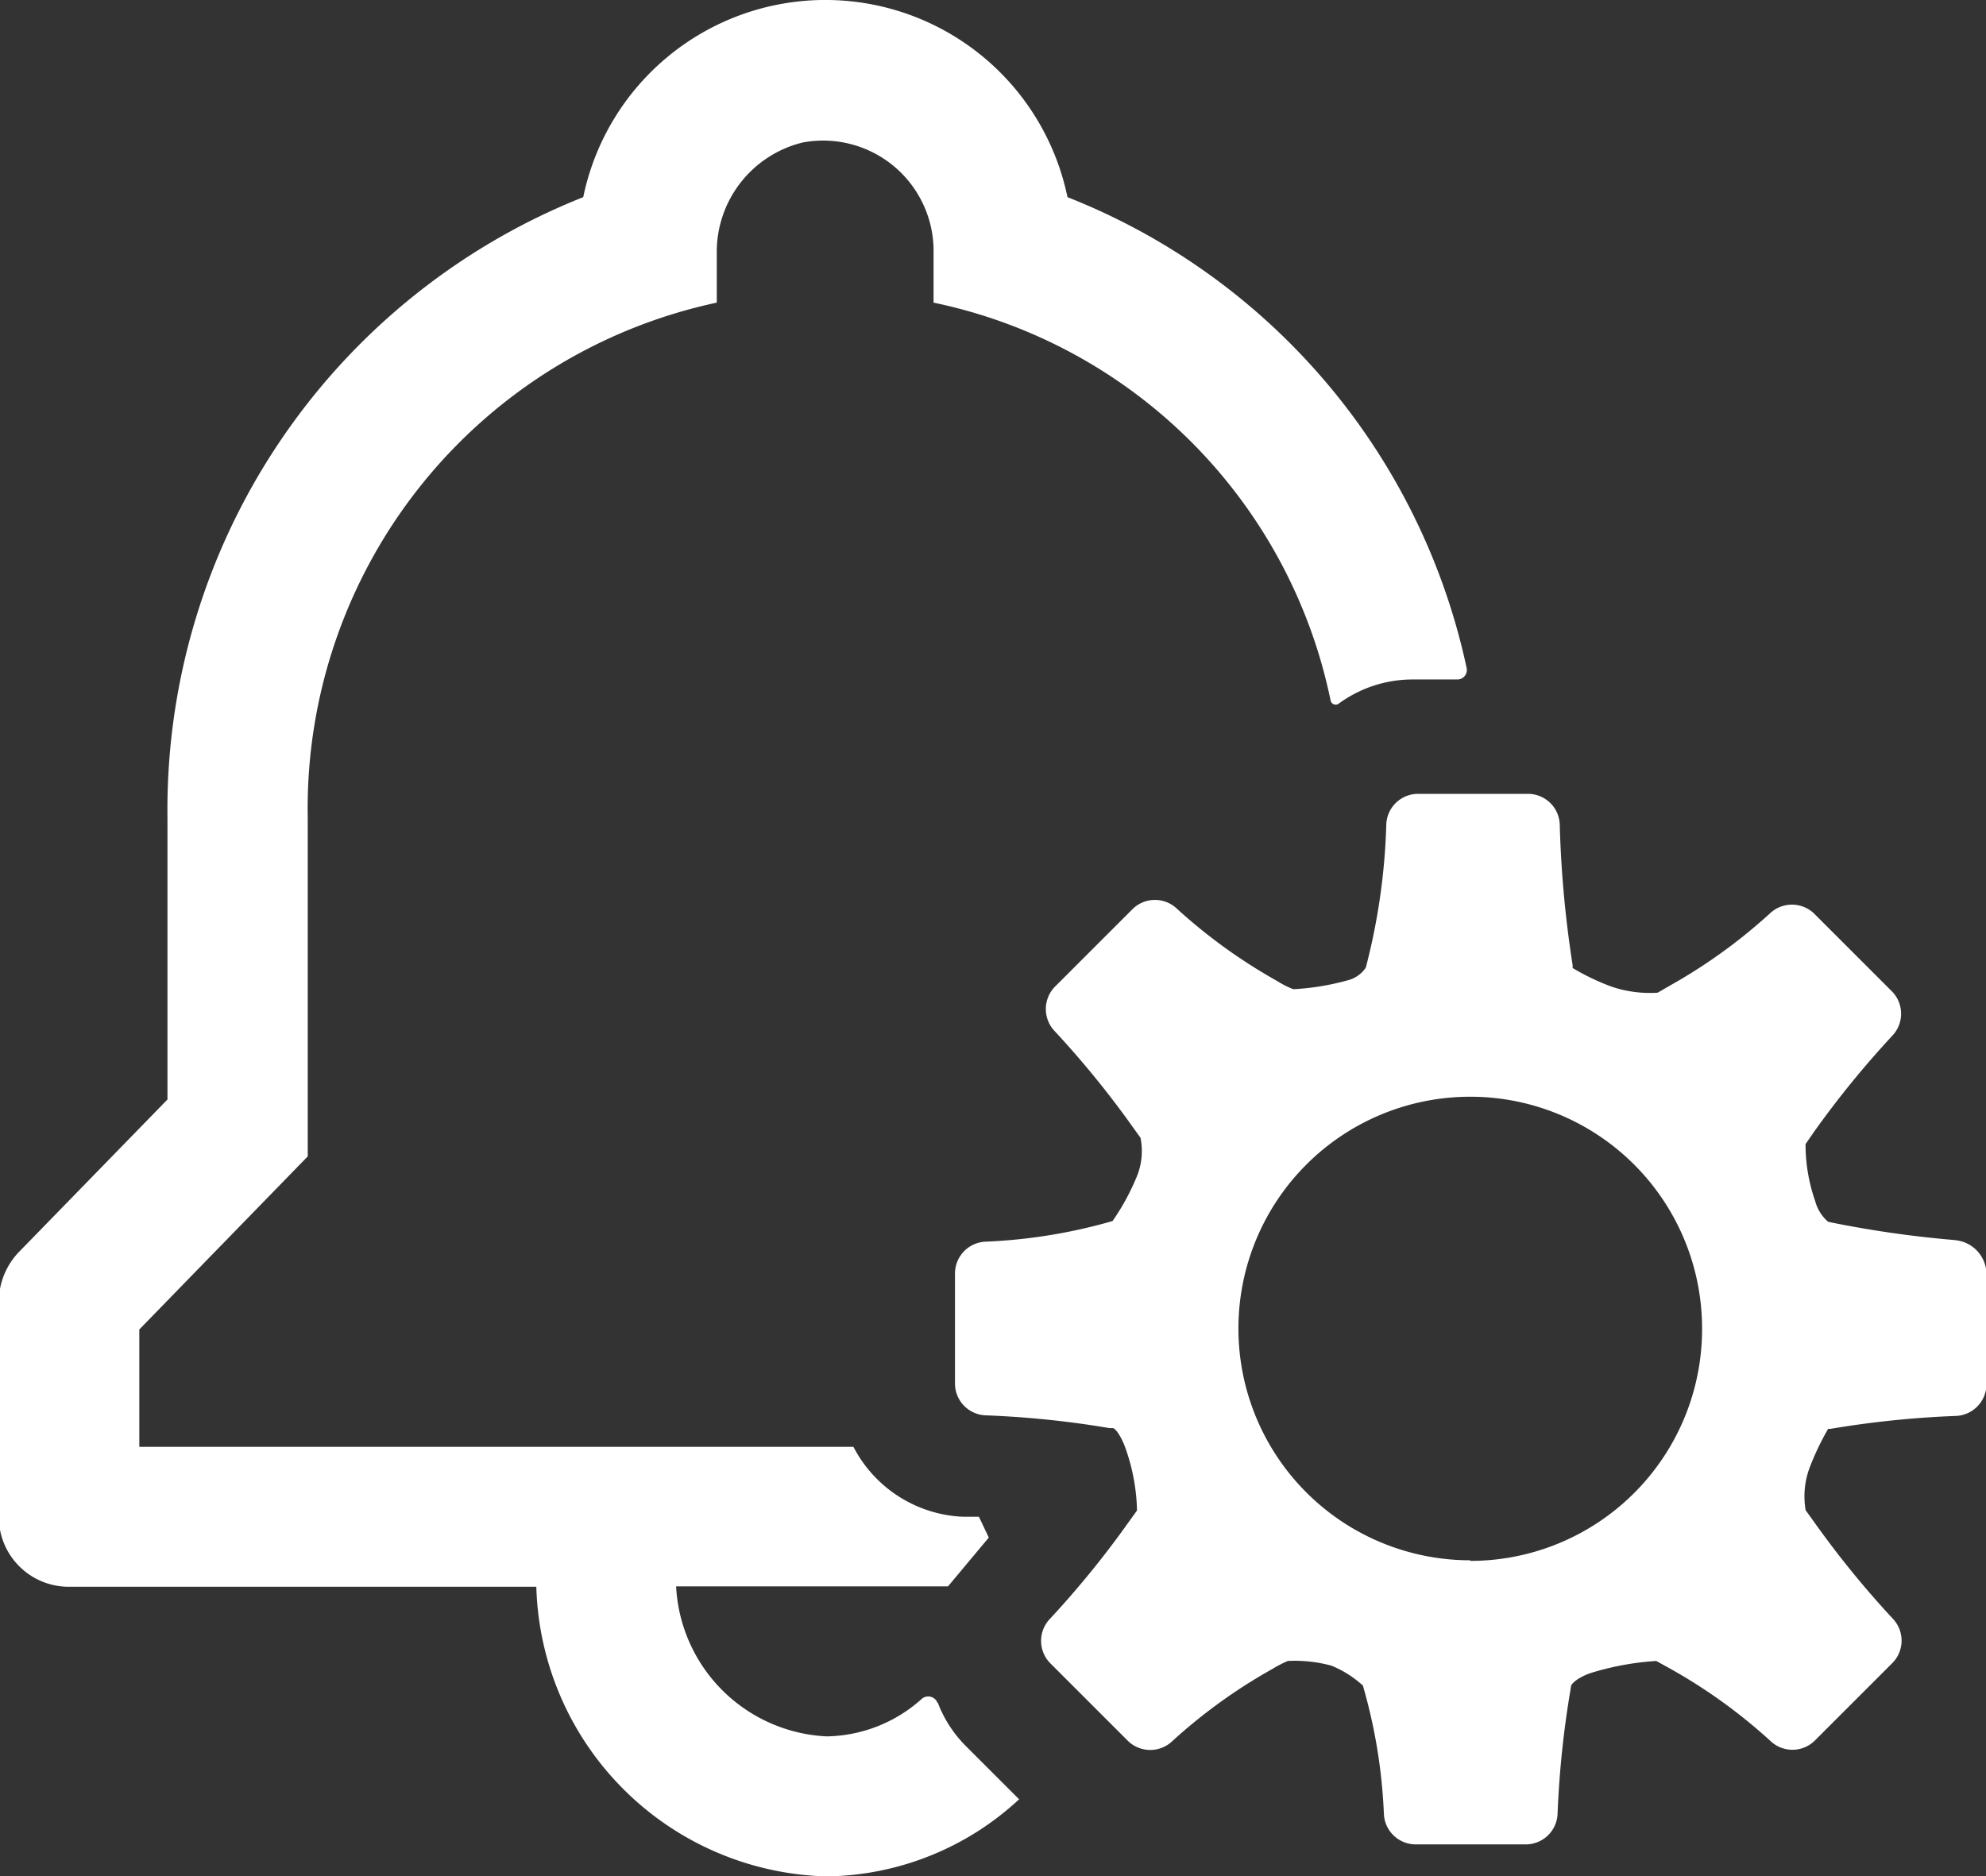
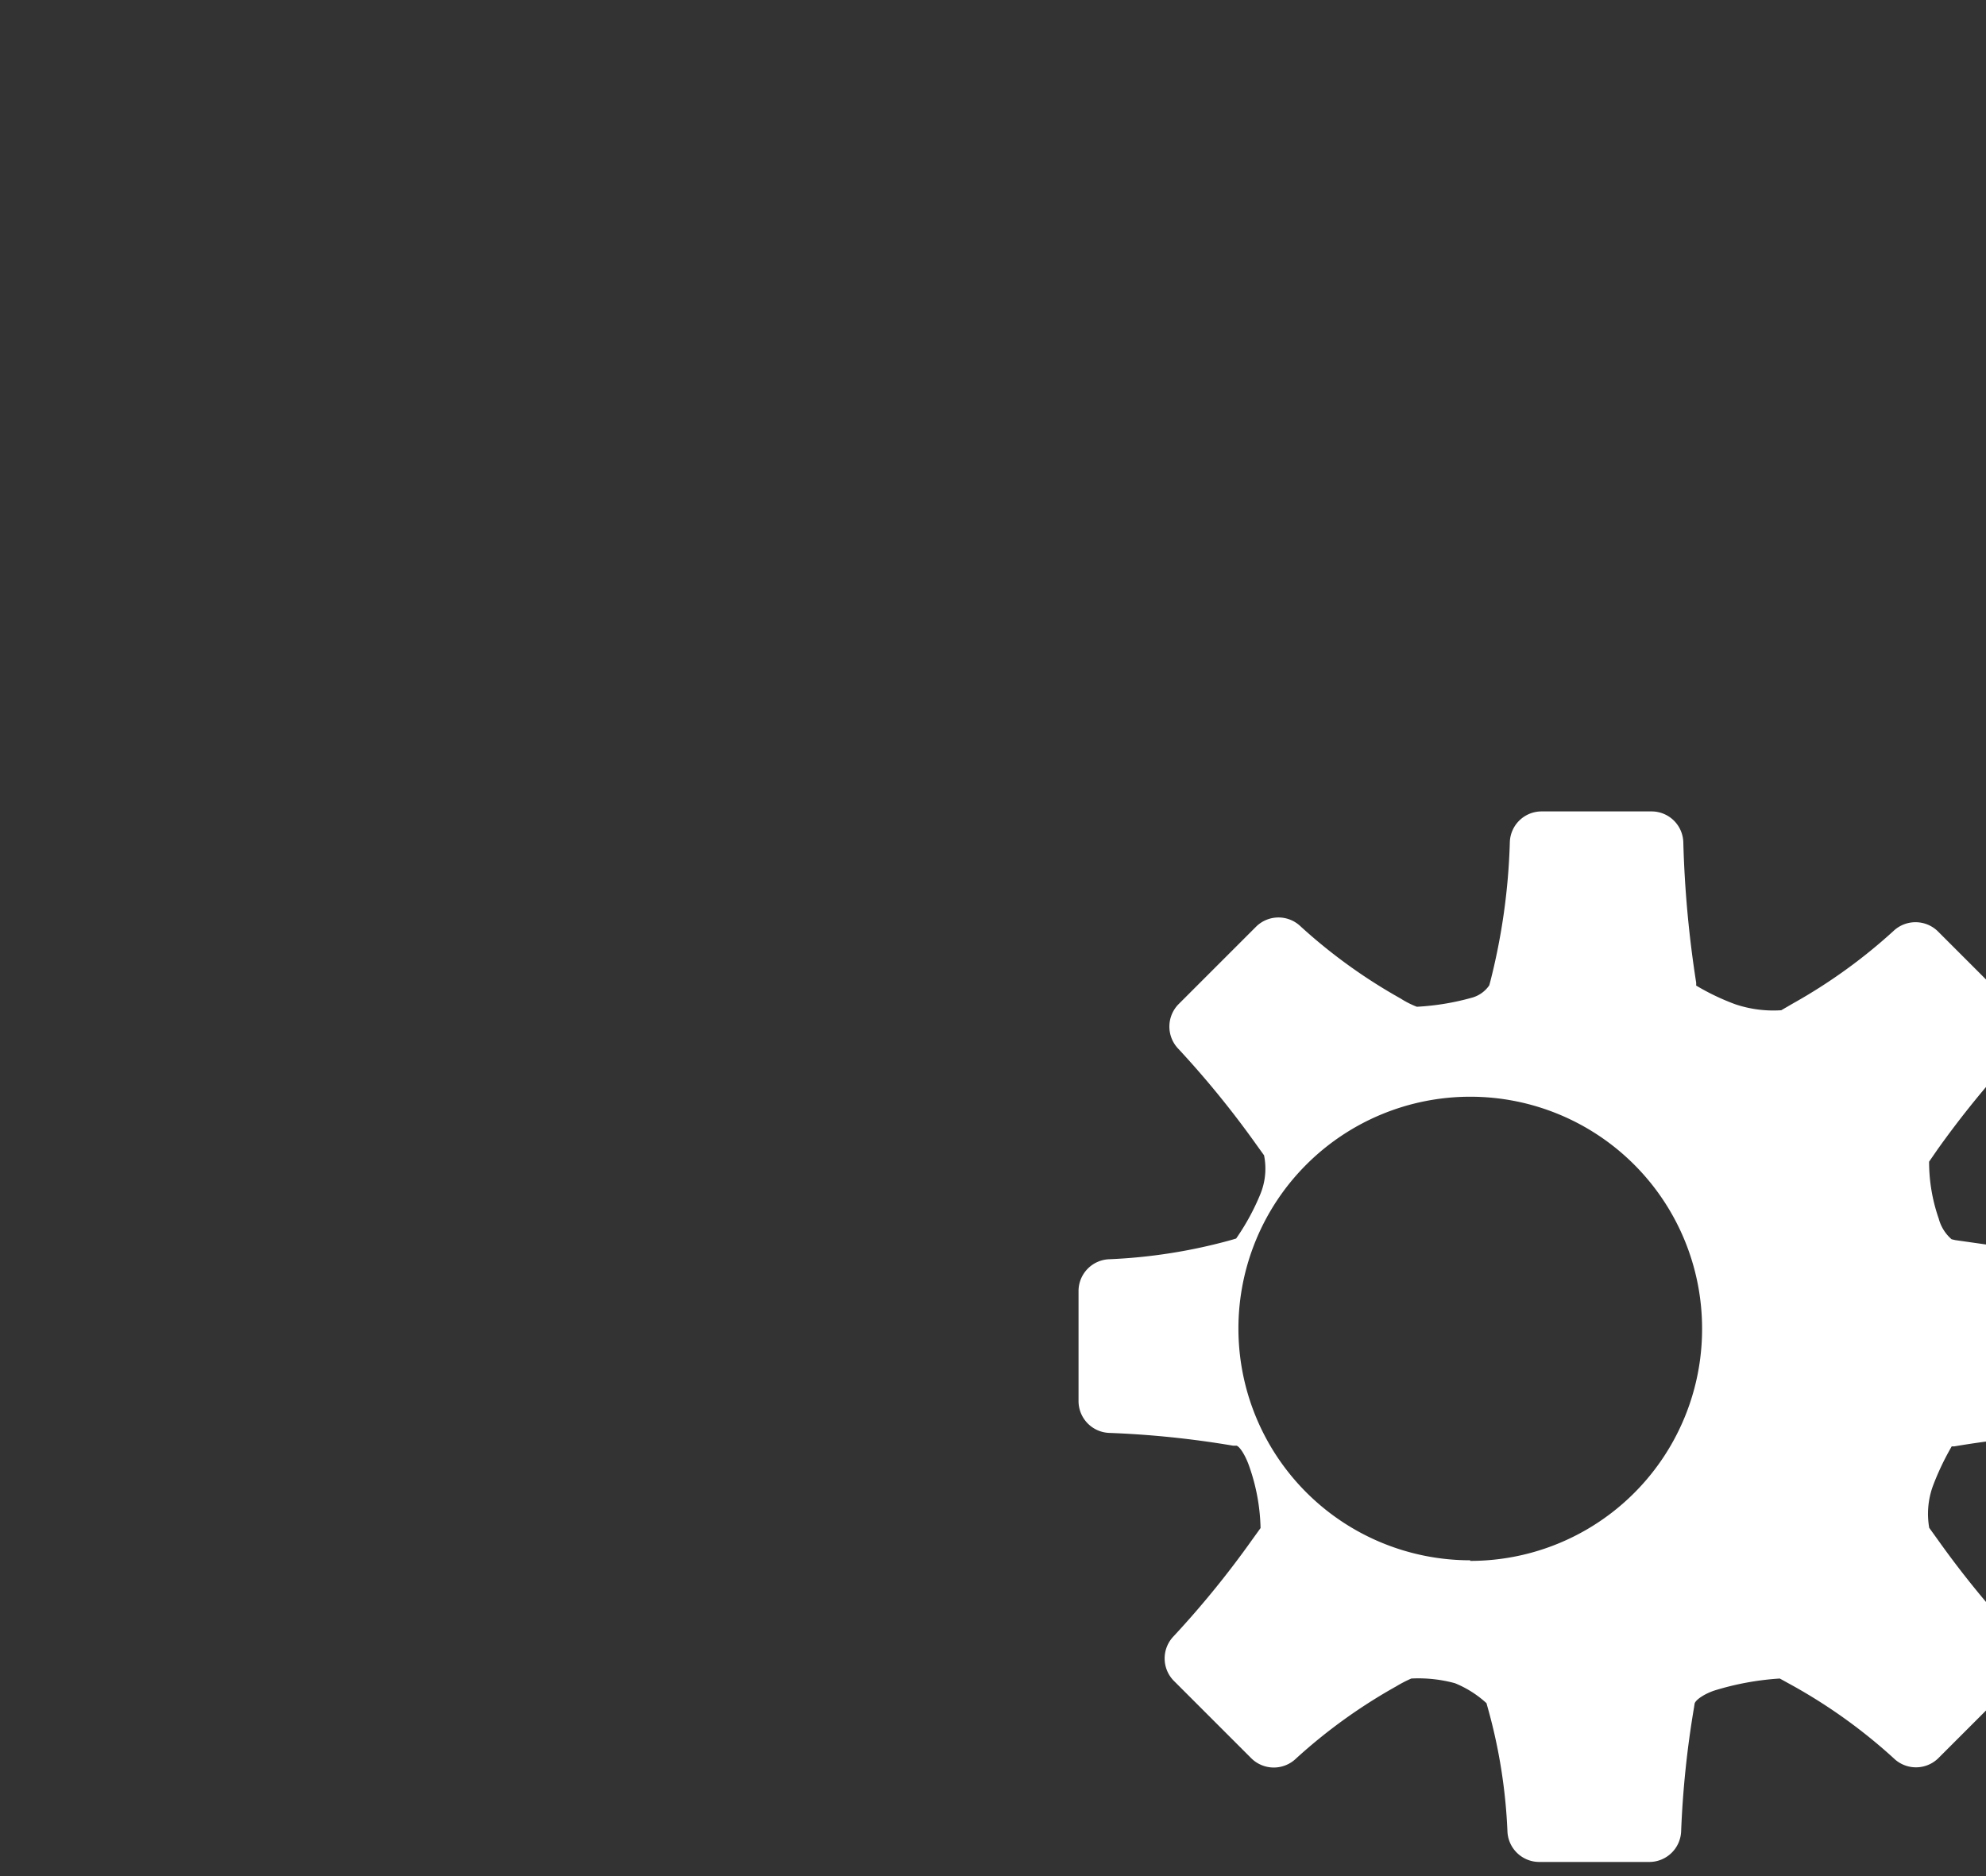
<svg xmlns="http://www.w3.org/2000/svg" xmlns:ns1="http://sodipodi.sourceforge.net/DTD/sodipodi-0.dtd" xmlns:ns2="http://www.inkscape.org/namespaces/inkscape" width="16.508" height="15.598" viewBox="0 0 16.508 15.598" version="1.1" id="svg5" ns1:docname="notifications-preferences.svg" ns2:version="1.1 (c68e22c387, 2021-05-23)">
  <rect x="0" y="0" width="16.508" height="15.598" fill="#333333" stroke="none" />
  <defs id="defs9" />
  <ns1:namedview id="namedview7" pagecolor="#ffffff" bordercolor="#666666" borderopacity="1.0" ns2:pageshadow="2" ns2:pageopacity="0.0" ns2:pagecheckerboard="0" showgrid="false" ns2:zoom="23.573249" ns2:cx="6.5540393" ns2:cy="7.3176167" ns2:window-width="1366" ns2:window-height="705" ns2:window-x="-8" ns2:window-y="-8" ns2:window-maximized="1" ns2:current-layer="svg5" />
  <g id="notifications_preferences" data-name="notifications preferences" transform="translate(-8136.182 -3455)" style="fill:#ffffff">
-     <path id="Path_640" data-name="Path 640" d="M126.634,75.758a.082.082,0,0,0-.13-.032,1.209,1.209,0,0,1-.791.312,1.316,1.316,0,0,1-1.251-1.247h2.26l.339-.406-.082-.173-.134,0a1.078,1.078,0,0,1-.909-.581H120v-.976l1.4-1.439V68.4a4.3,4.3,0,0,1,3.4-4.282v-.407a.936.936,0,0,1,.713-.924.918.918,0,0,1,1.089.919v.412a4.256,4.256,0,0,1,3.3,3.307.043.043,0,0,0,.069.026,1.039,1.039,0,0,1,.614-.2h.37a.079.079,0,0,0,.077-.1,5.431,5.431,0,0,0-3.317-3.91,2.055,2.055,0,0,0-4.025,0,5.479,5.479,0,0,0-3.456,5.158v2.344l-1.232,1.265a.6.6,0,0,0-.17.419v1.786a.581.581,0,0,0,.581.581H123.3a2.477,2.477,0,0,0,2.413,2.408,2.392,2.392,0,0,0,1.6-.641l-.446-.446a1.022,1.022,0,0,1-.229-.355Z" transform="translate(8017.34 3393.398)" fill-rule="evenodd" style="fill:#ffffff" />
-     <path id="Path_641" data-name="Path 641" d="M349.069,250.3a8.984,8.984,0,0,1-1.027-.146l-.03-.007a.344.344,0,0,1-.107-.172,1.43,1.43,0,0,1-.08-.473l.069-.1a7.978,7.978,0,0,1,.651-.8.265.265,0,0,0,0-.368l-.649-.649a.266.266,0,0,0-.368,0,4.5,4.5,0,0,1-.832.6l-.1.058a.993.993,0,0,1-.383-.05,1.947,1.947,0,0,1-.324-.155l0-.024a9.1,9.1,0,0,1-.107-1.167.264.264,0,0,0-.262-.257h-.918a.264.264,0,0,0-.262.257,5.281,5.281,0,0,1-.162,1.156l-.009.033a.258.258,0,0,1-.135.1,2.094,2.094,0,0,1-.467.078.745.745,0,0,1-.134-.068,4.479,4.479,0,0,1-.832-.6.265.265,0,0,0-.368,0l-.649.649a.266.266,0,0,0,0,.368,7.874,7.874,0,0,1,.651.8l.062.086a.558.558,0,0,1-.032.326,1.926,1.926,0,0,1-.2.366l-.037.011a4.484,4.484,0,0,1-1.016.161.265.265,0,0,0-.257.263v.918a.265.265,0,0,0,.257.263,7.923,7.923,0,0,1,1.027.106l.029,0c.029.008.078.088.108.178a1.642,1.642,0,0,1,.092.507l-.072.1a7.866,7.866,0,0,1-.651.8.265.265,0,0,0,0,.368l.649.649a.266.266,0,0,0,.368,0,4.467,4.467,0,0,1,.832-.6,1.079,1.079,0,0,1,.127-.066,1.159,1.159,0,0,1,.363.039.878.878,0,0,1,.262.166l.013.047a4.482,4.482,0,0,1,.161,1.016.265.265,0,0,0,.263.257h.918a.265.265,0,0,0,.263-.257,8.022,8.022,0,0,1,.107-1.027l.005-.033c.009-.032.083-.081.164-.108a2.33,2.33,0,0,1,.544-.1l.116.064a4.467,4.467,0,0,1,.832.6.265.265,0,0,0,.368,0l.649-.649a.265.265,0,0,0,0-.368,7.922,7.922,0,0,1-.651-.8l-.072-.1a.678.678,0,0,1,.03-.346,2.215,2.215,0,0,1,.157-.331s0,0,.021,0a8.064,8.064,0,0,1,1.038-.107.265.265,0,0,0,.257-.263v-.918a.286.286,0,0,0-.256-.28Zm-4.031,2.662a1.927,1.927,0,1,1,1.927-1.927A1.927,1.927,0,0,1,345.038,252.967Z" transform="translate(7803.365 3215.01)" fill-rule="evenodd" style="fill:#ffffff" />
+     <path id="Path_641" data-name="Path 641" d="M349.069,250.3l-.03-.007a.344.344,0,0,1-.107-.172,1.43,1.43,0,0,1-.08-.473l.069-.1a7.978,7.978,0,0,1,.651-.8.265.265,0,0,0,0-.368l-.649-.649a.266.266,0,0,0-.368,0,4.5,4.5,0,0,1-.832.6l-.1.058a.993.993,0,0,1-.383-.05,1.947,1.947,0,0,1-.324-.155l0-.024a9.1,9.1,0,0,1-.107-1.167.264.264,0,0,0-.262-.257h-.918a.264.264,0,0,0-.262.257,5.281,5.281,0,0,1-.162,1.156l-.009.033a.258.258,0,0,1-.135.1,2.094,2.094,0,0,1-.467.078.745.745,0,0,1-.134-.068,4.479,4.479,0,0,1-.832-.6.265.265,0,0,0-.368,0l-.649.649a.266.266,0,0,0,0,.368,7.874,7.874,0,0,1,.651.8l.062.086a.558.558,0,0,1-.032.326,1.926,1.926,0,0,1-.2.366l-.037.011a4.484,4.484,0,0,1-1.016.161.265.265,0,0,0-.257.263v.918a.265.265,0,0,0,.257.263,7.923,7.923,0,0,1,1.027.106l.029,0c.029.008.078.088.108.178a1.642,1.642,0,0,1,.092.507l-.072.1a7.866,7.866,0,0,1-.651.8.265.265,0,0,0,0,.368l.649.649a.266.266,0,0,0,.368,0,4.467,4.467,0,0,1,.832-.6,1.079,1.079,0,0,1,.127-.066,1.159,1.159,0,0,1,.363.039.878.878,0,0,1,.262.166l.013.047a4.482,4.482,0,0,1,.161,1.016.265.265,0,0,0,.263.257h.918a.265.265,0,0,0,.263-.257,8.022,8.022,0,0,1,.107-1.027l.005-.033c.009-.032.083-.081.164-.108a2.33,2.33,0,0,1,.544-.1l.116.064a4.467,4.467,0,0,1,.832.6.265.265,0,0,0,.368,0l.649-.649a.265.265,0,0,0,0-.368,7.922,7.922,0,0,1-.651-.8l-.072-.1a.678.678,0,0,1,.03-.346,2.215,2.215,0,0,1,.157-.331s0,0,.021,0a8.064,8.064,0,0,1,1.038-.107.265.265,0,0,0,.257-.263v-.918a.286.286,0,0,0-.256-.28Zm-4.031,2.662a1.927,1.927,0,1,1,1.927-1.927A1.927,1.927,0,0,1,345.038,252.967Z" transform="translate(7803.365 3215.01)" fill-rule="evenodd" style="fill:#ffffff" />
  </g>
</svg>